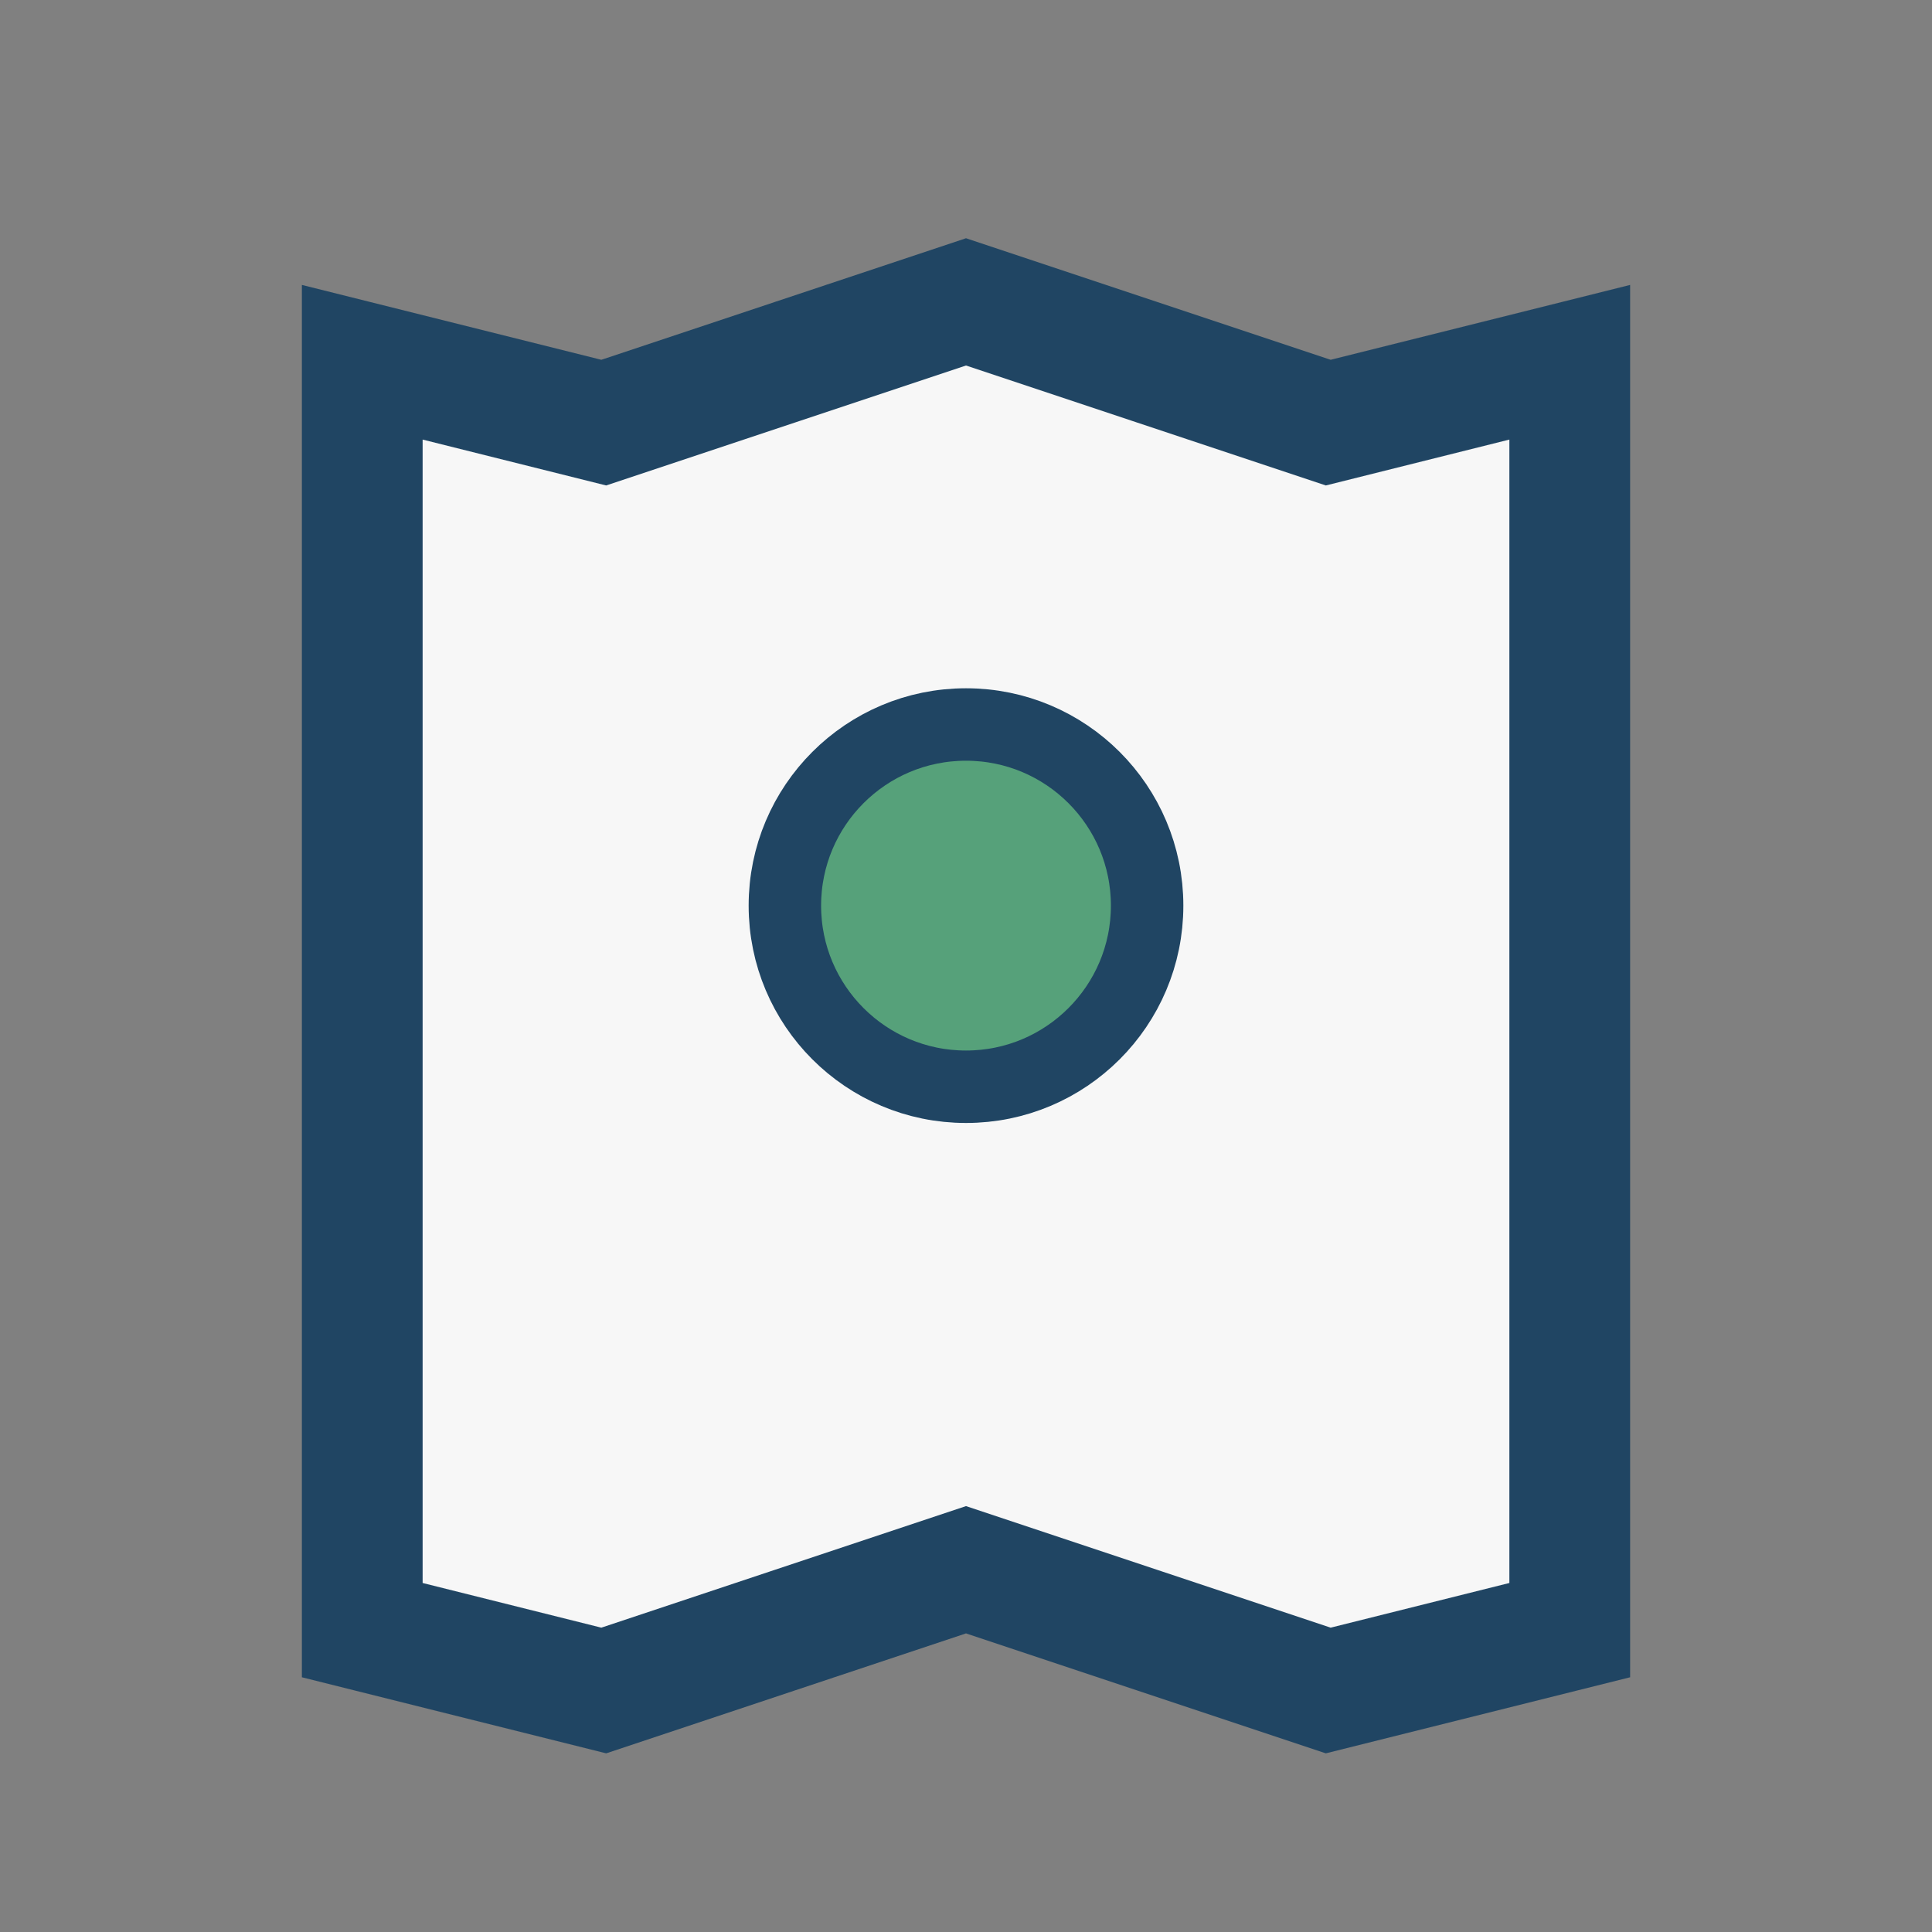
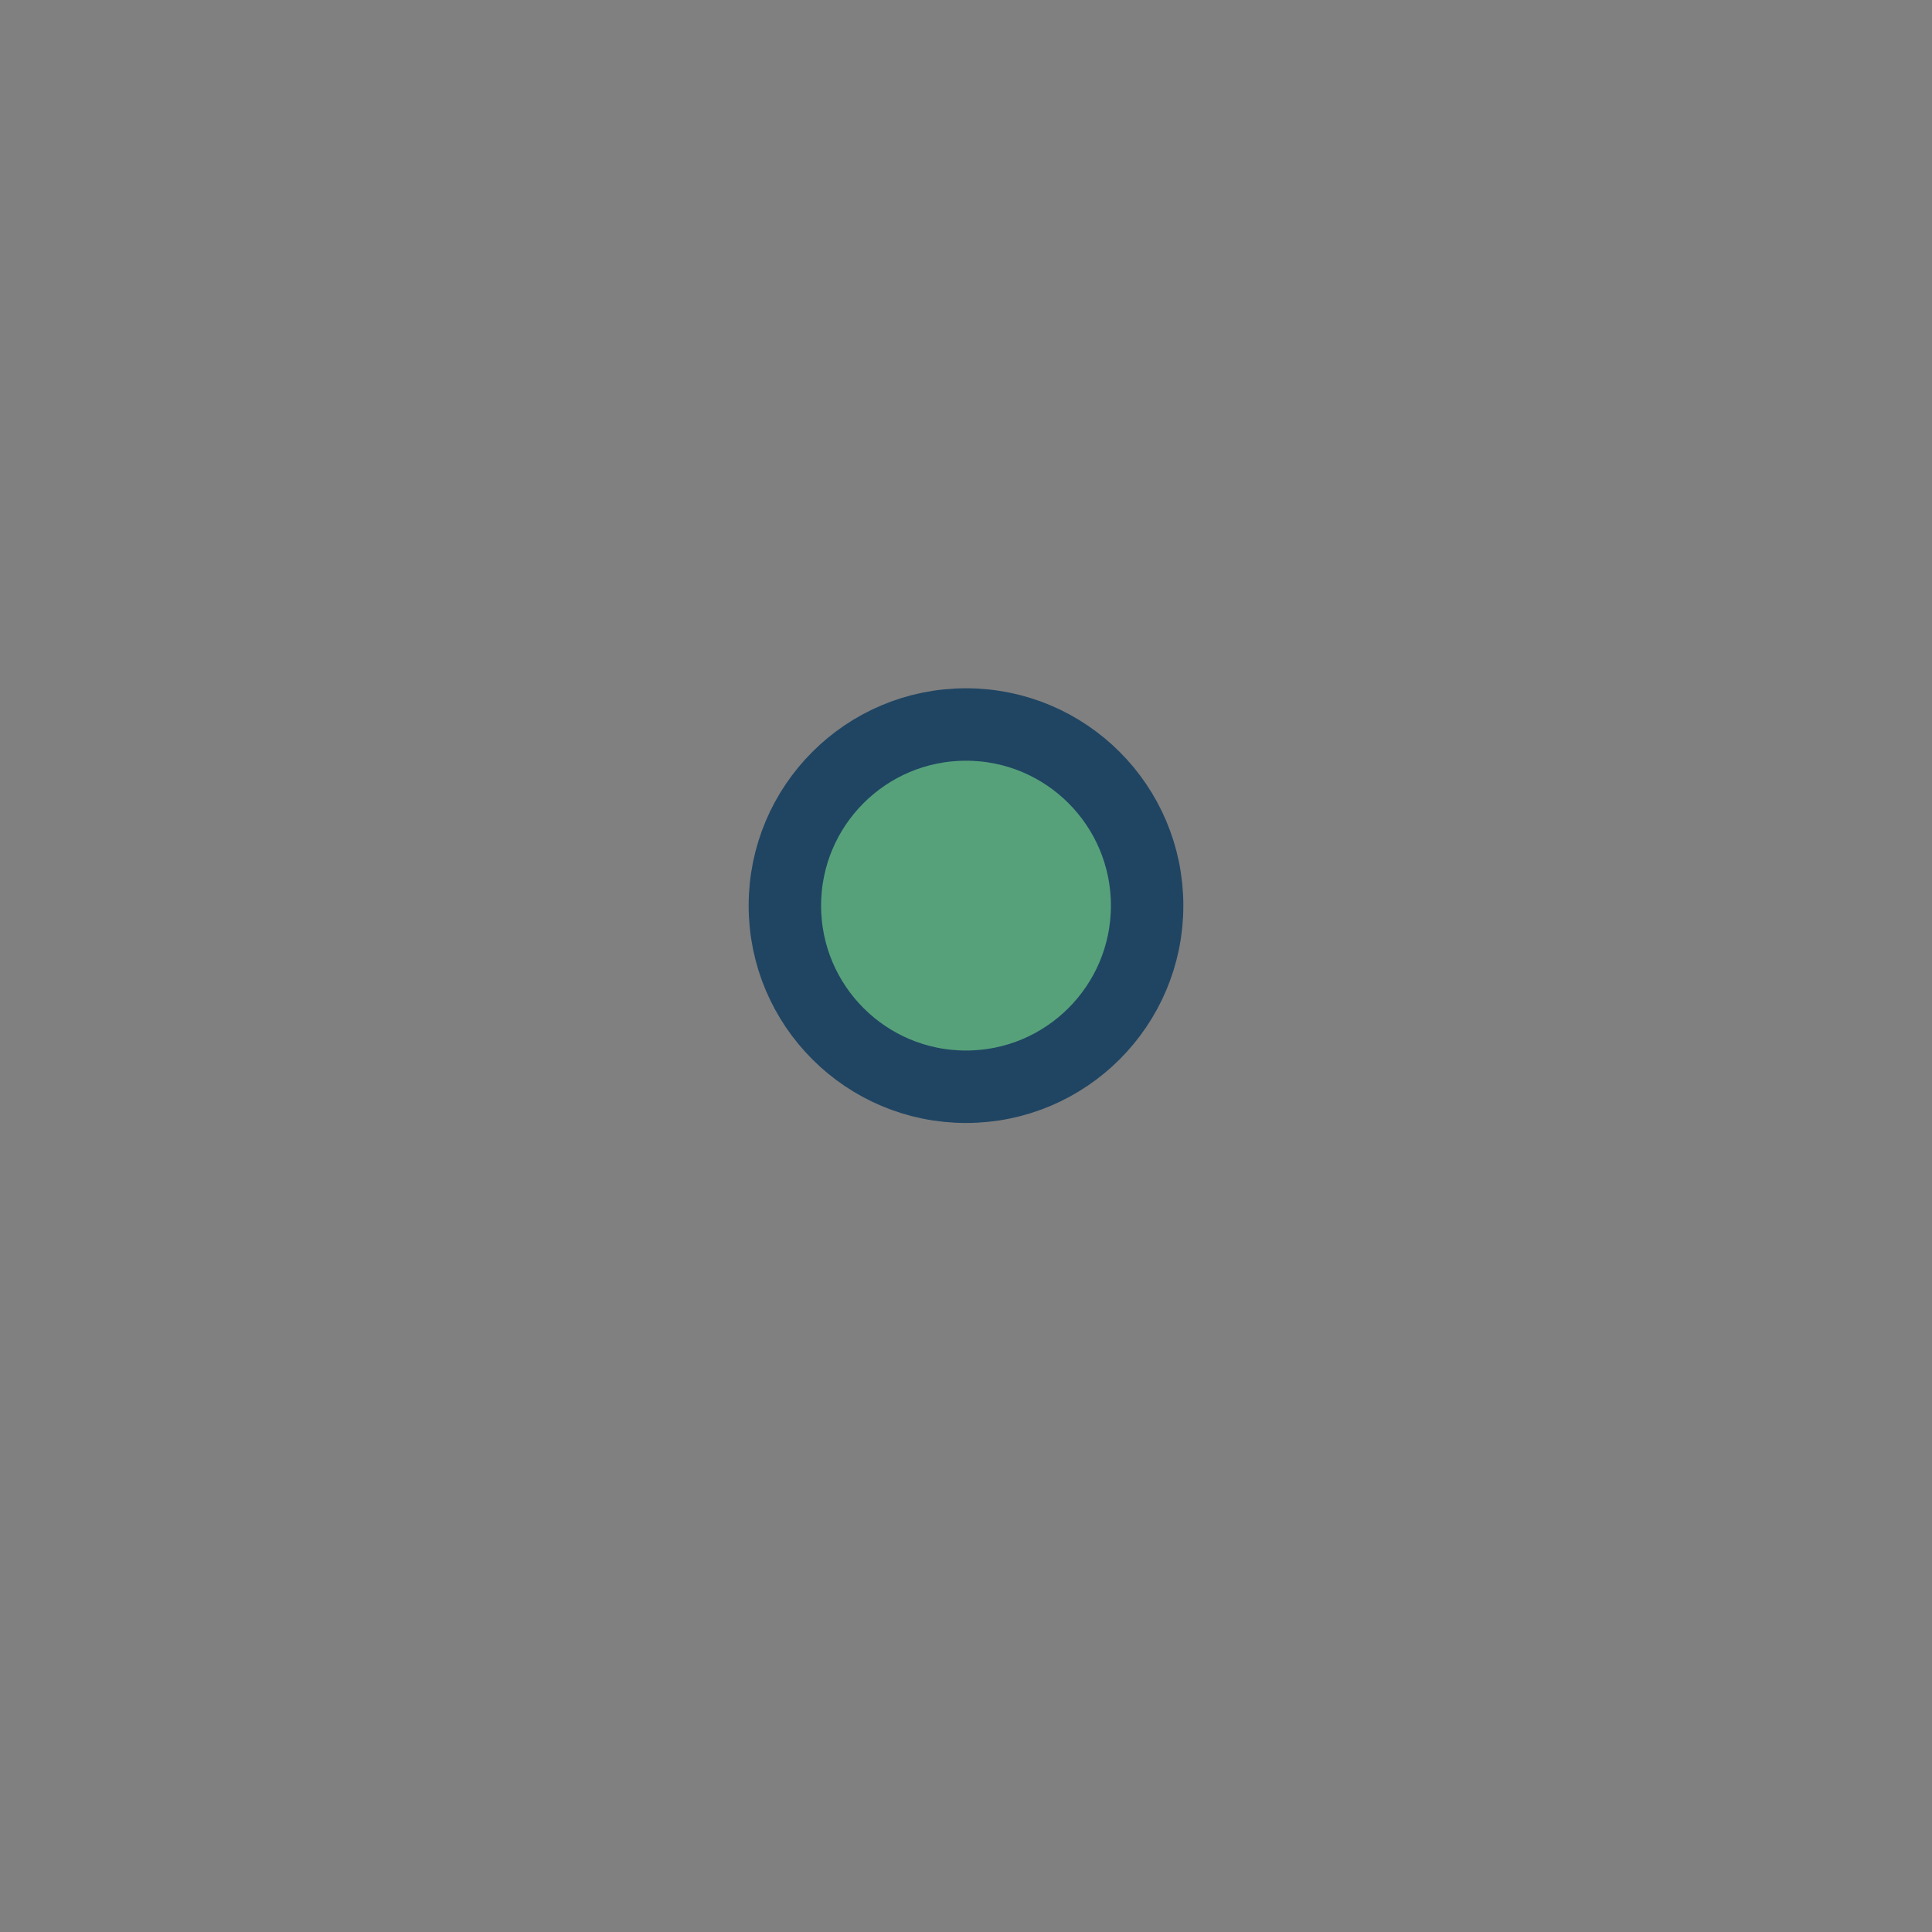
<svg xmlns="http://www.w3.org/2000/svg" width="32" height="32" viewBox="0 0 32 32">
  <rect x="0" y="0" width="32" height="32" fill="#808080" stroke="none" />
-   <path d="M10 28l-4-1V6l4 1 6-2 6 2 4-1v21l-4 1-6-2z" fill="#F7F7F7" stroke="#204563" stroke-width="2" />
  <circle cx="16" cy="15" r="3" fill="#56A17A" stroke="#204563" stroke-width="1.2" />
</svg>